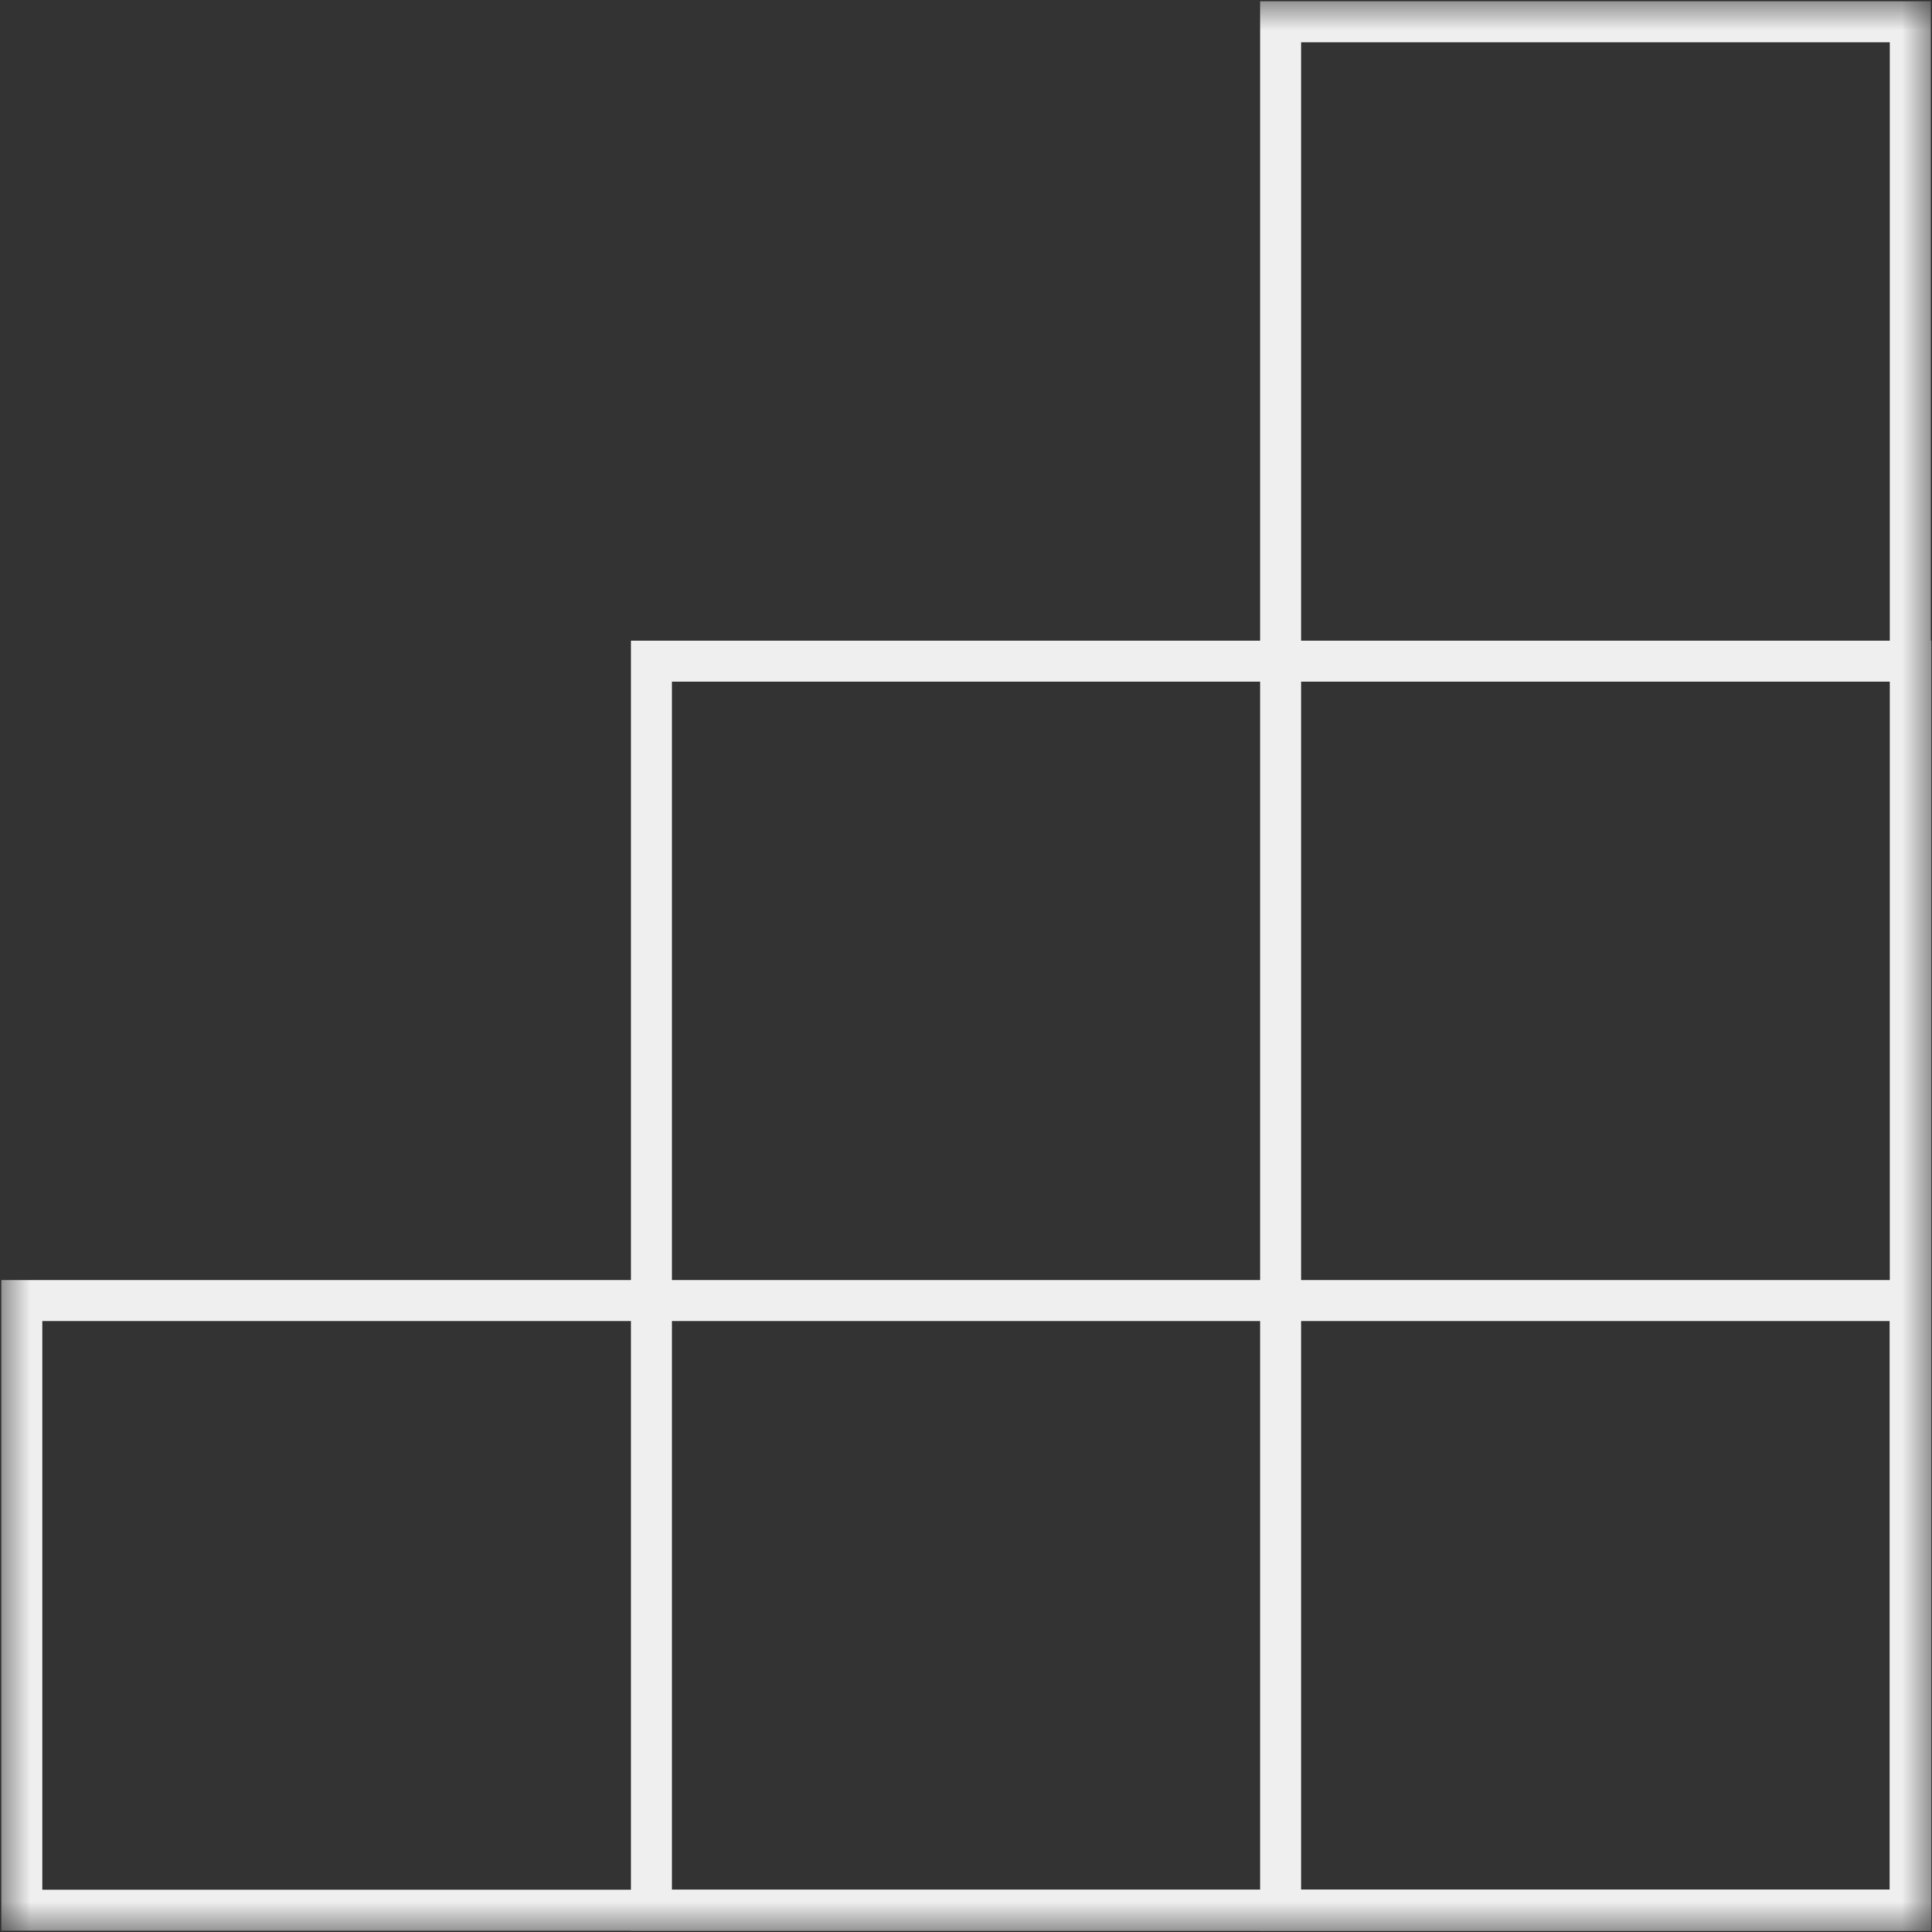
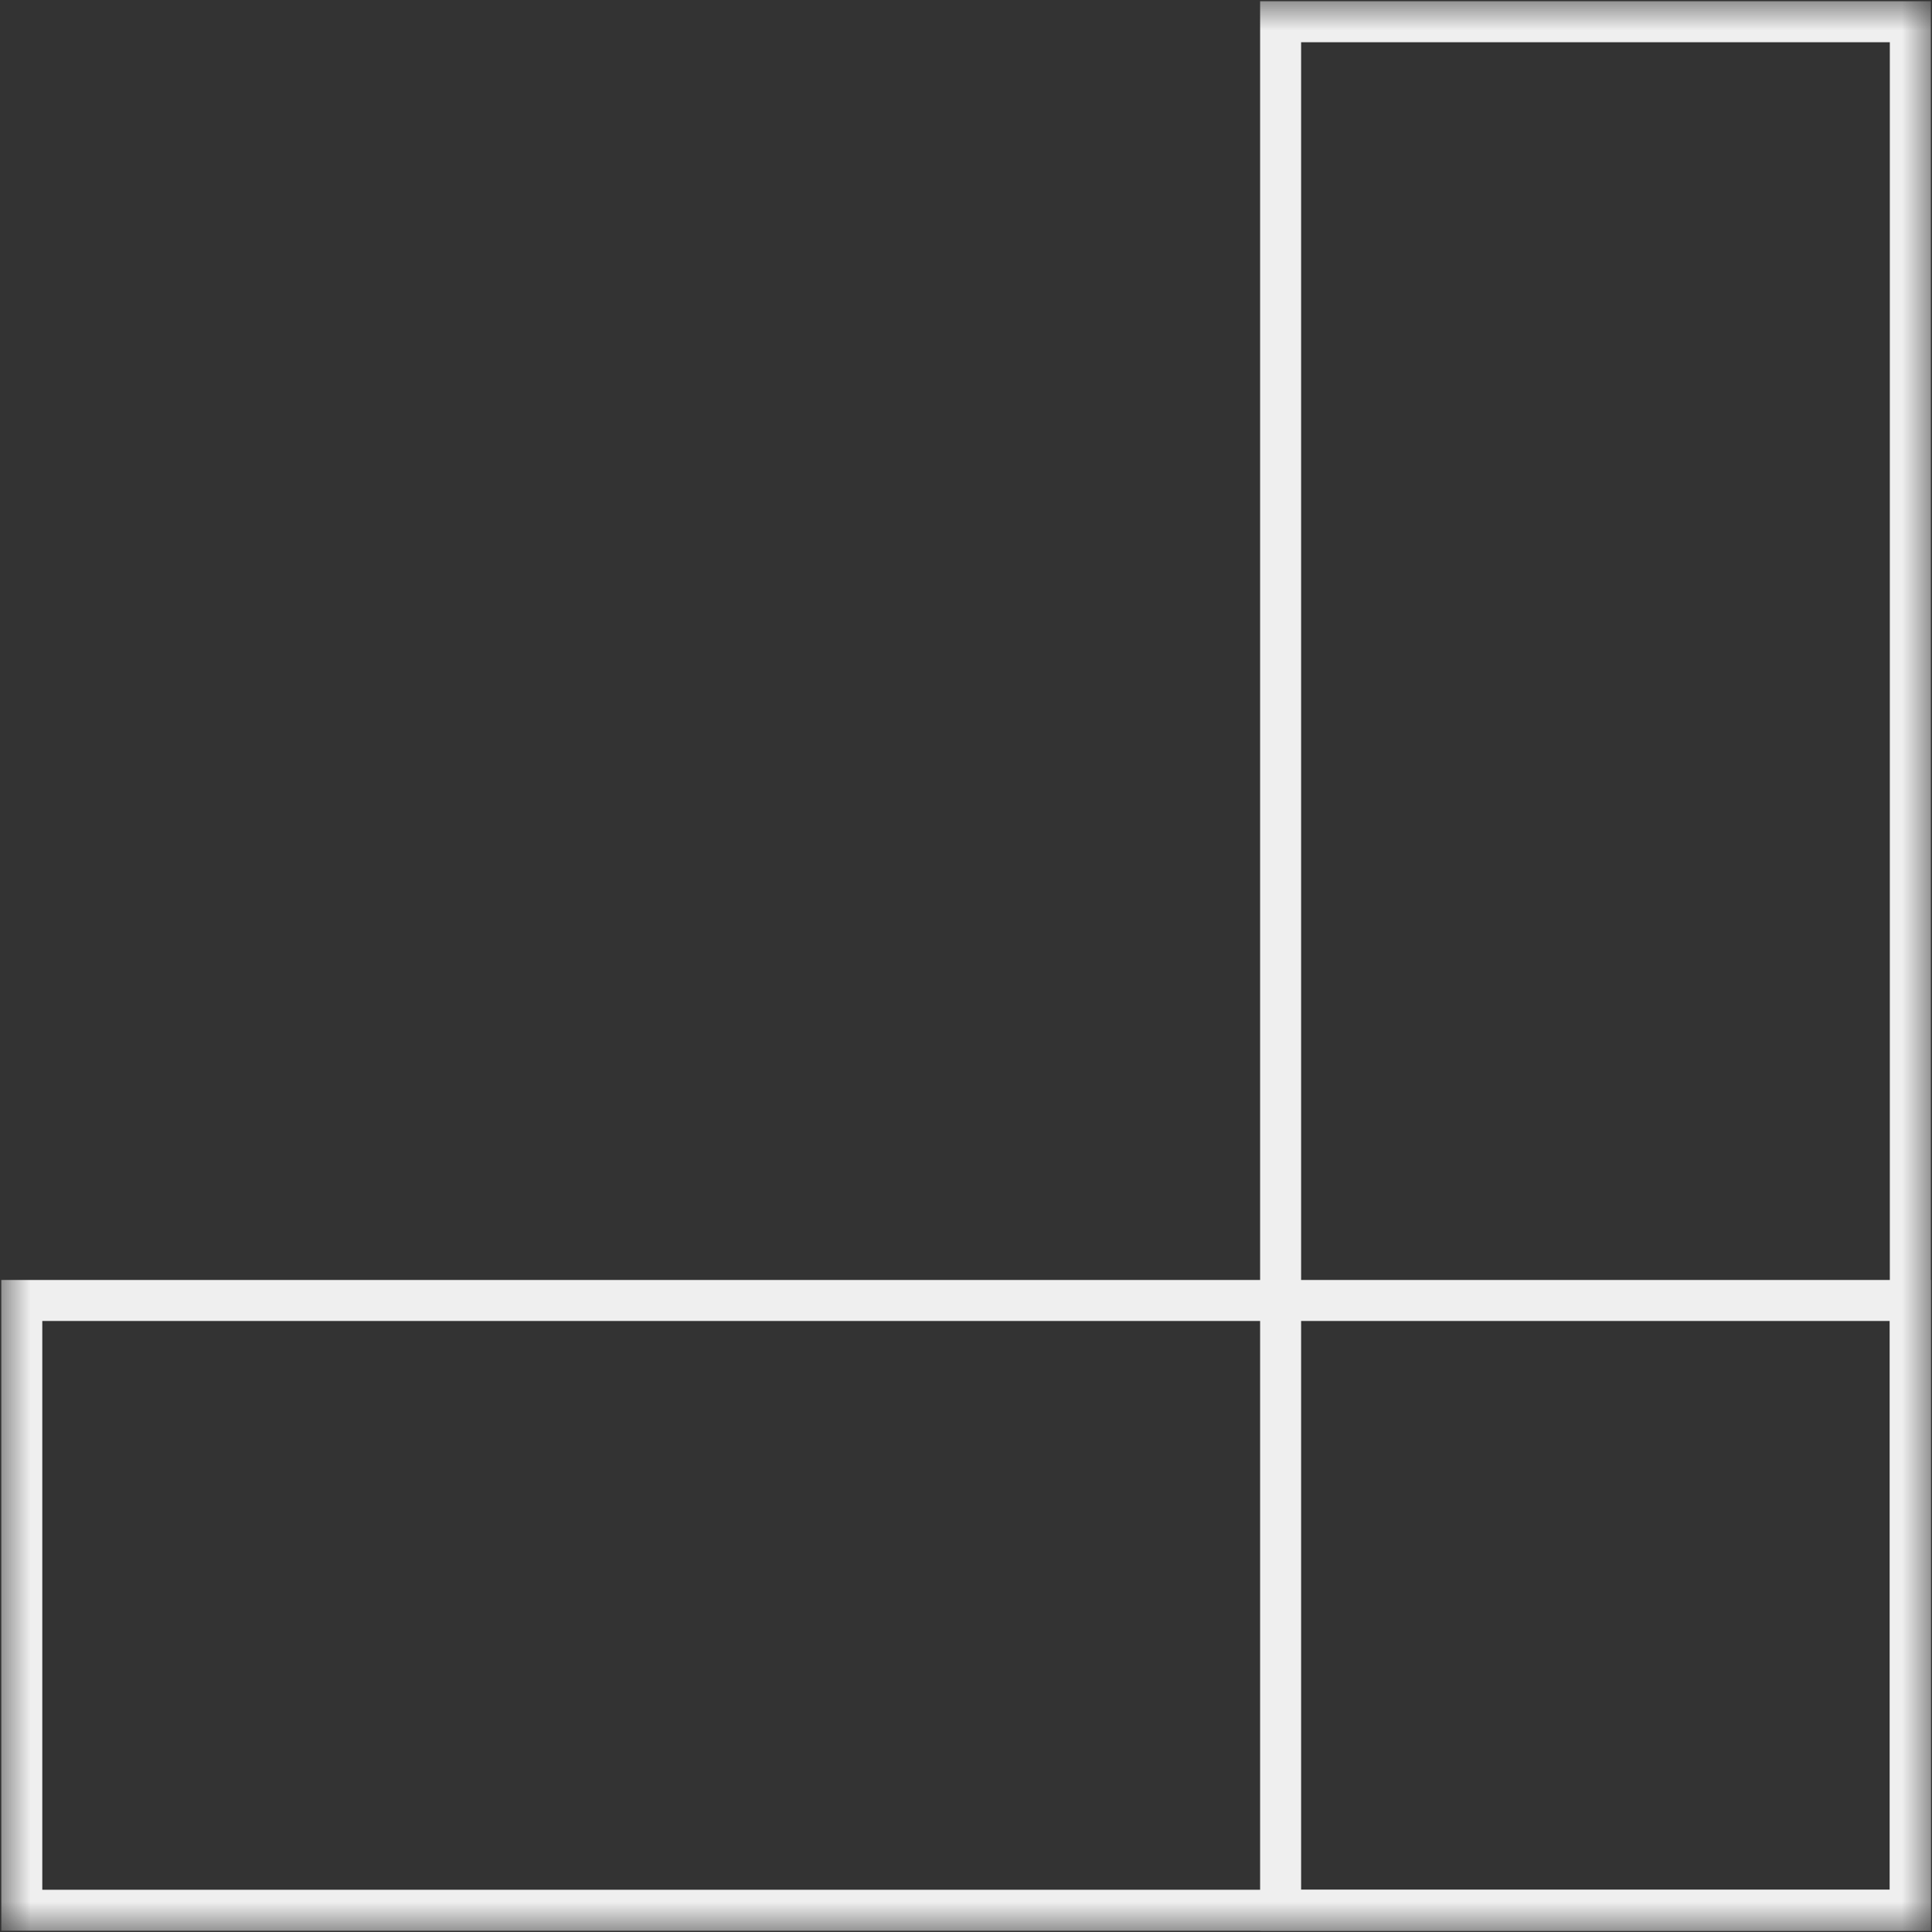
<svg xmlns="http://www.w3.org/2000/svg" width="32" height="32" viewBox="0 0 32 32" fill="none">
  <rect x="0" y="0" width="32" height="32" fill="#333333" stroke="none" />
  <g clip-path="url(#clip0_368_632)">
    <mask id="mask0_368_632" style="mask-type:luminance" maskUnits="userSpaceOnUse" x="0" y="0" width="33" height="32">
      <path d="M32.002 0H0.001V32H32.002V0Z" fill="white" />
    </mask>
    <g mask="url(#mask0_368_632)">
      <path d="M31.641 21.54H0.361V31.64H31.641V21.54Z" stroke="#EFEFEF" stroke-width="0.679" stroke-miterlimit="10" />
-       <path d="M31.651 10.95H10.79V31.64H31.651V10.95Z" stroke="#EFEFEF" stroke-width="0.679" stroke-miterlimit="10" />
      <path d="M31.641 0.36H21.211V31.64H31.641V0.36Z" stroke="#EFEFEF" stroke-width="0.679" stroke-miterlimit="10" />
    </g>
  </g>
  <defs>
    <clipPath id="clip0_368_632">
      <rect width="32" height="32" fill="white" />
    </clipPath>
  </defs>
</svg>